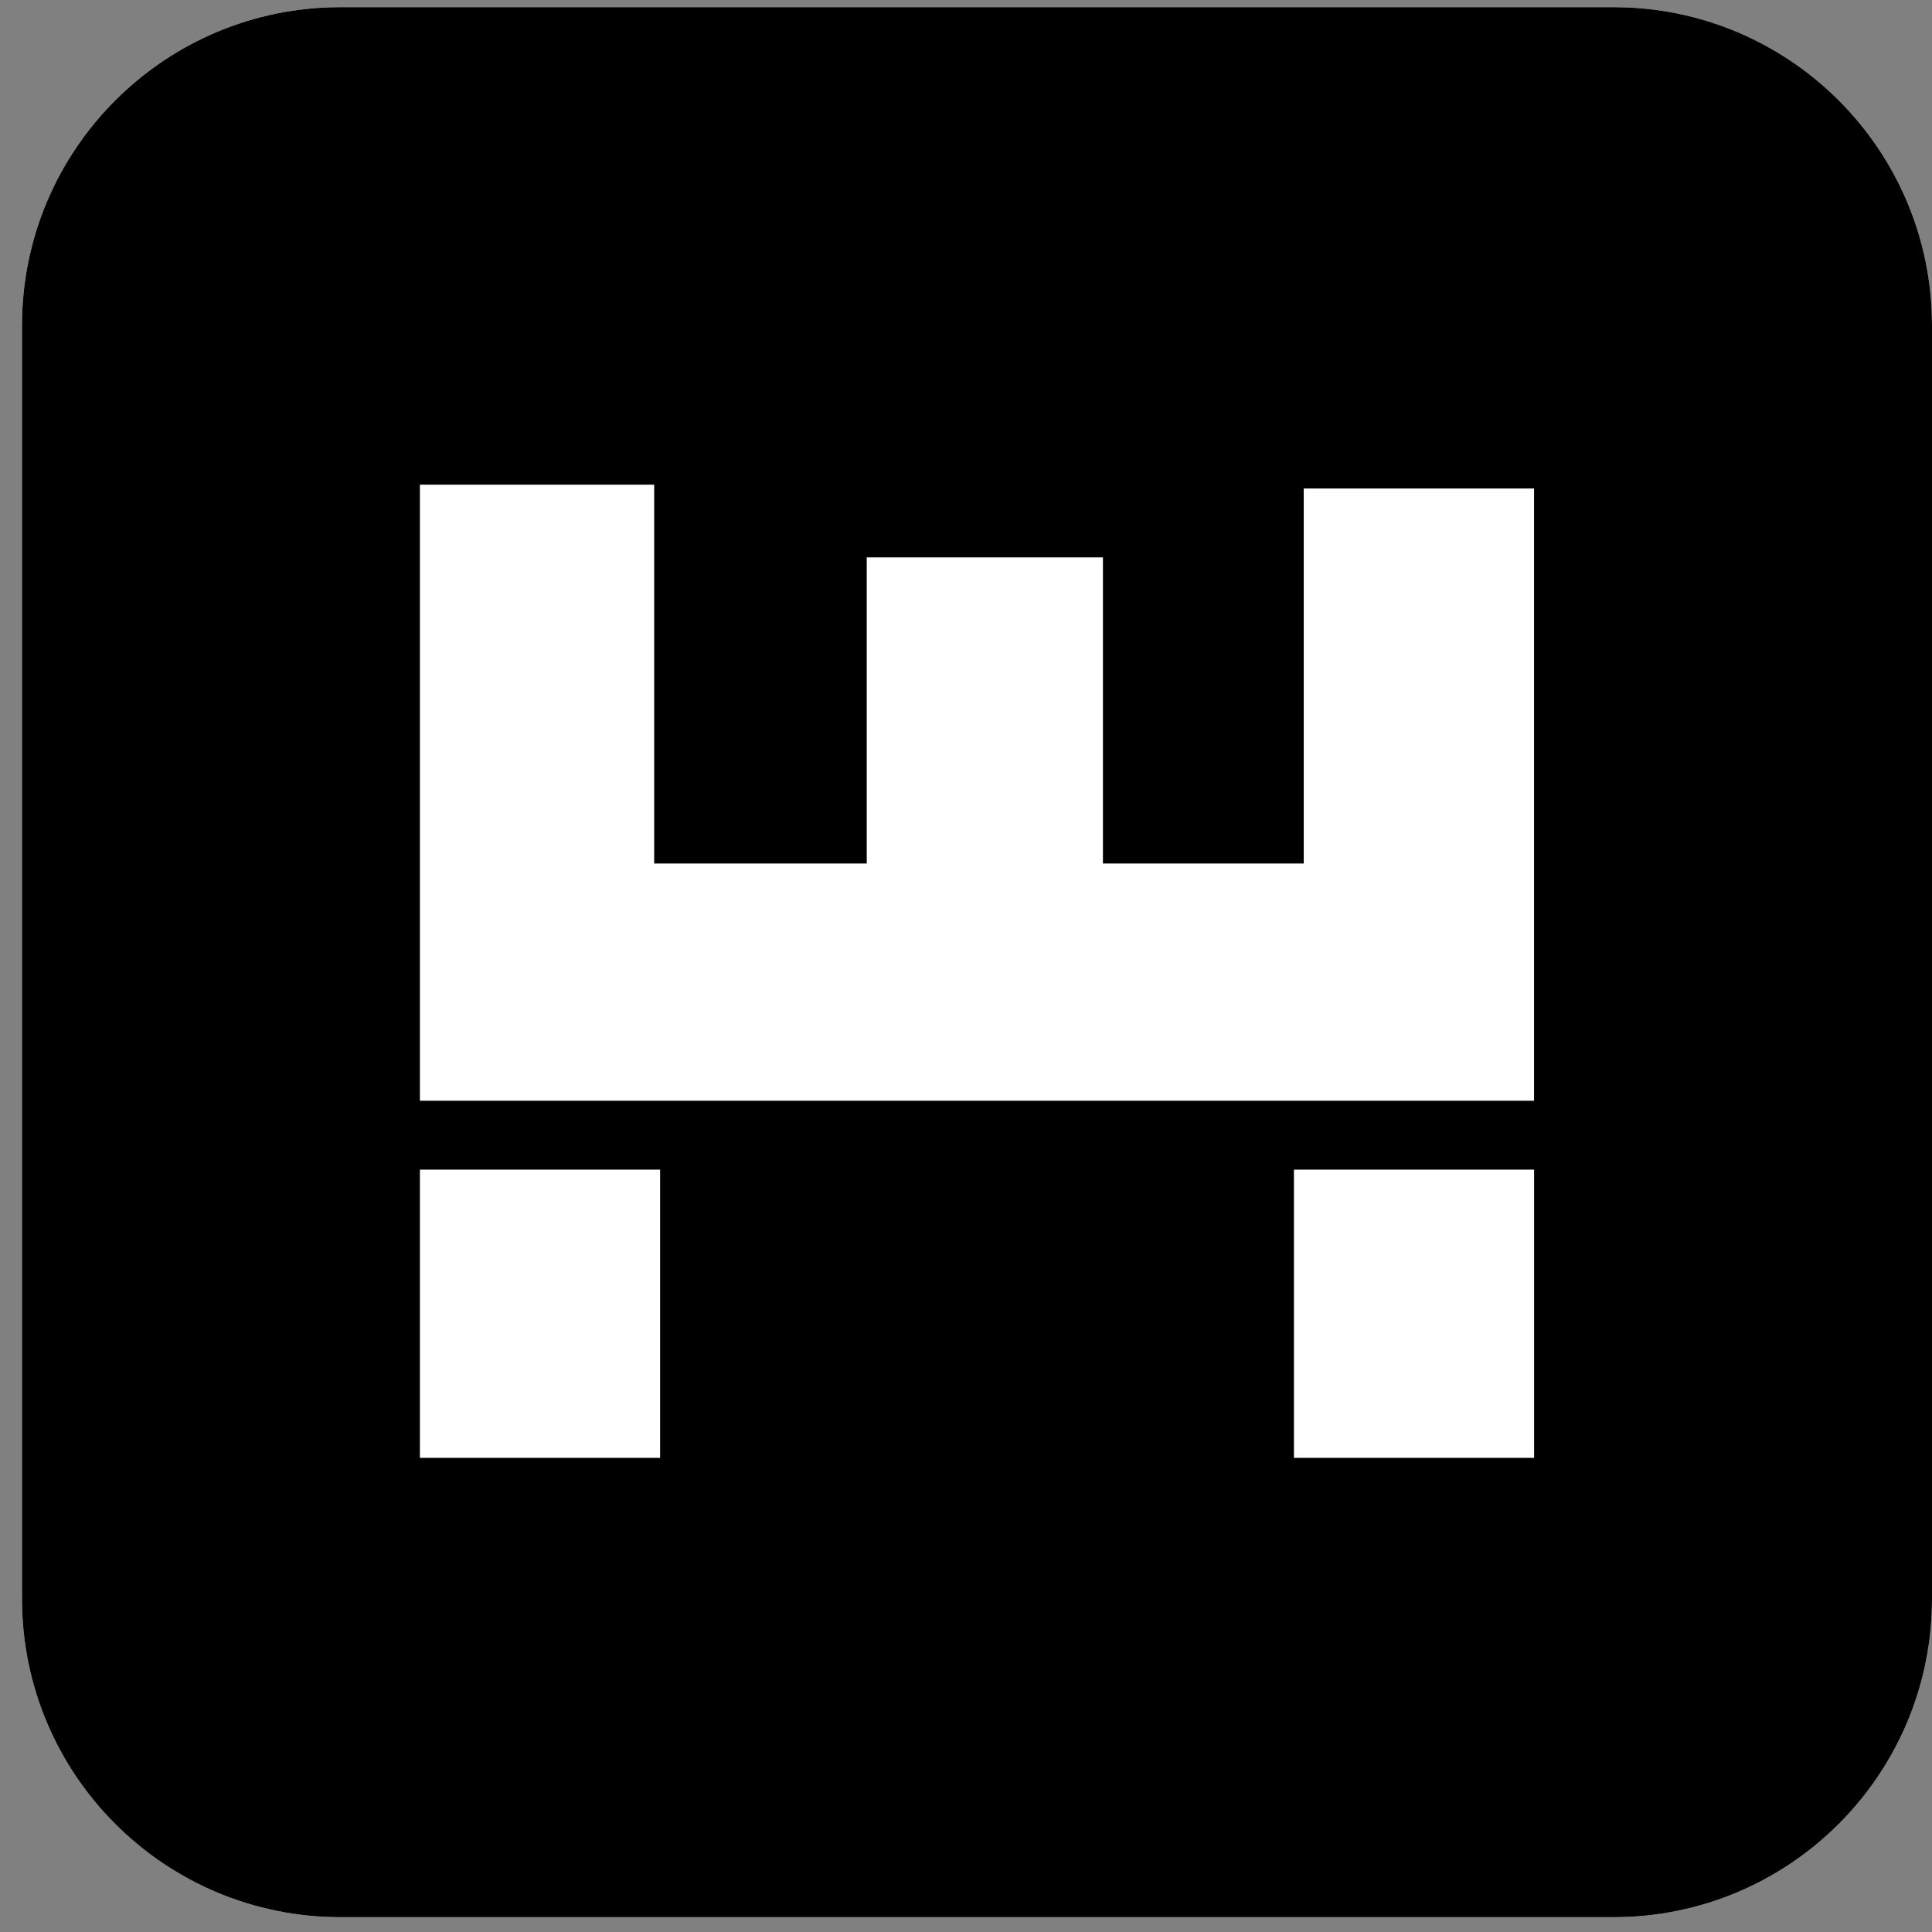
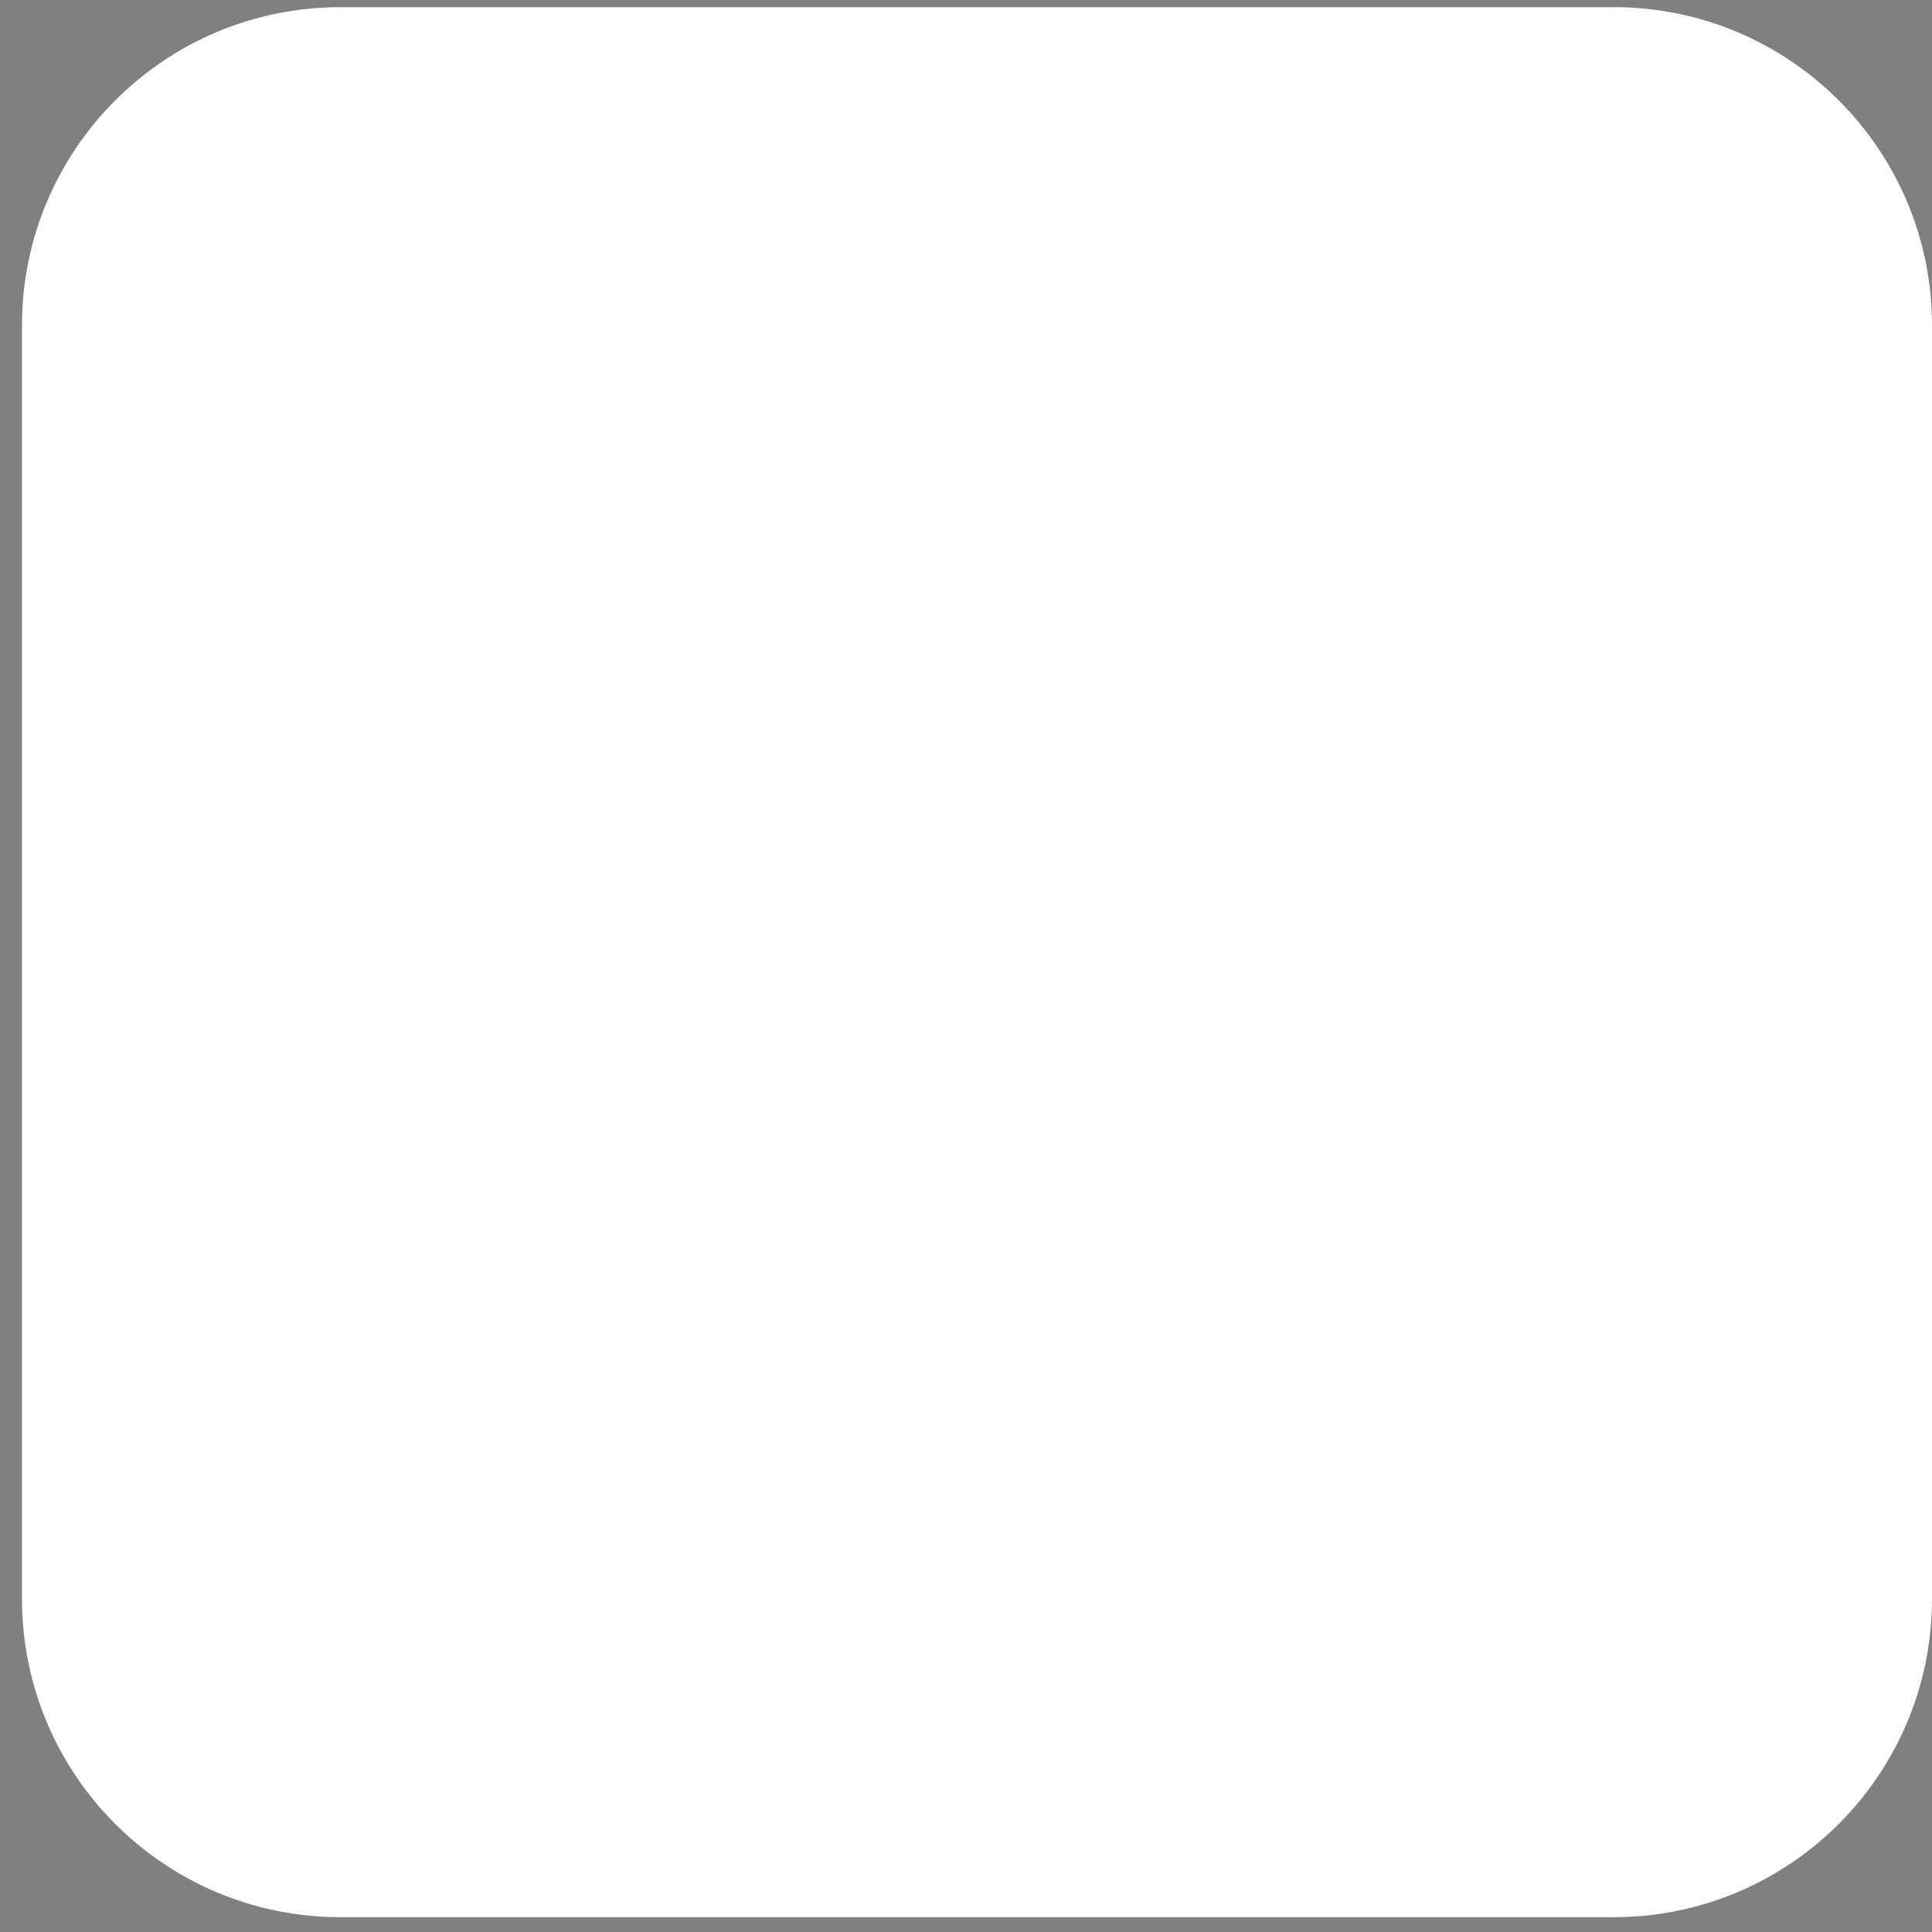
<svg xmlns="http://www.w3.org/2000/svg" width="58" height="58" viewBox="0 0 58 58" fill="none">
  <rect x="0" y="0" width="58" height="58" fill="#808080" stroke="none" />
  <path d="M48.443 0.215H10.217C4.939 0.215 0.66 4.494 0.66 9.771V47.998C0.66 53.276 4.939 57.555 10.217 57.555H48.443C53.721 57.555 58 53.276 58 47.998V9.771C58 4.494 53.721 0.215 48.443 0.215Z" fill="white" />
-   <path d="M58 9.771C58 4.494 53.721 0.215 48.443 0.215H10.217C4.939 0.215 0.66 4.494 0.66 9.771V47.998C0.66 53.276 4.939 57.555 10.217 57.555H48.443C53.721 57.555 58 53.276 58 47.998V9.771Z" fill="black" />
-   <path d="M12.606 14.55H19.639V25.923H26.02V16.733H33.111V25.923H39.139V14.665H46.053V33.045H12.606V14.55Z" fill="white" />
  <path d="M19.817 35.113H12.606V43.766H19.817V35.113Z" fill="white" />
  <path d="M46.055 35.113H38.845V43.766H46.055V35.113Z" fill="white" />
</svg>